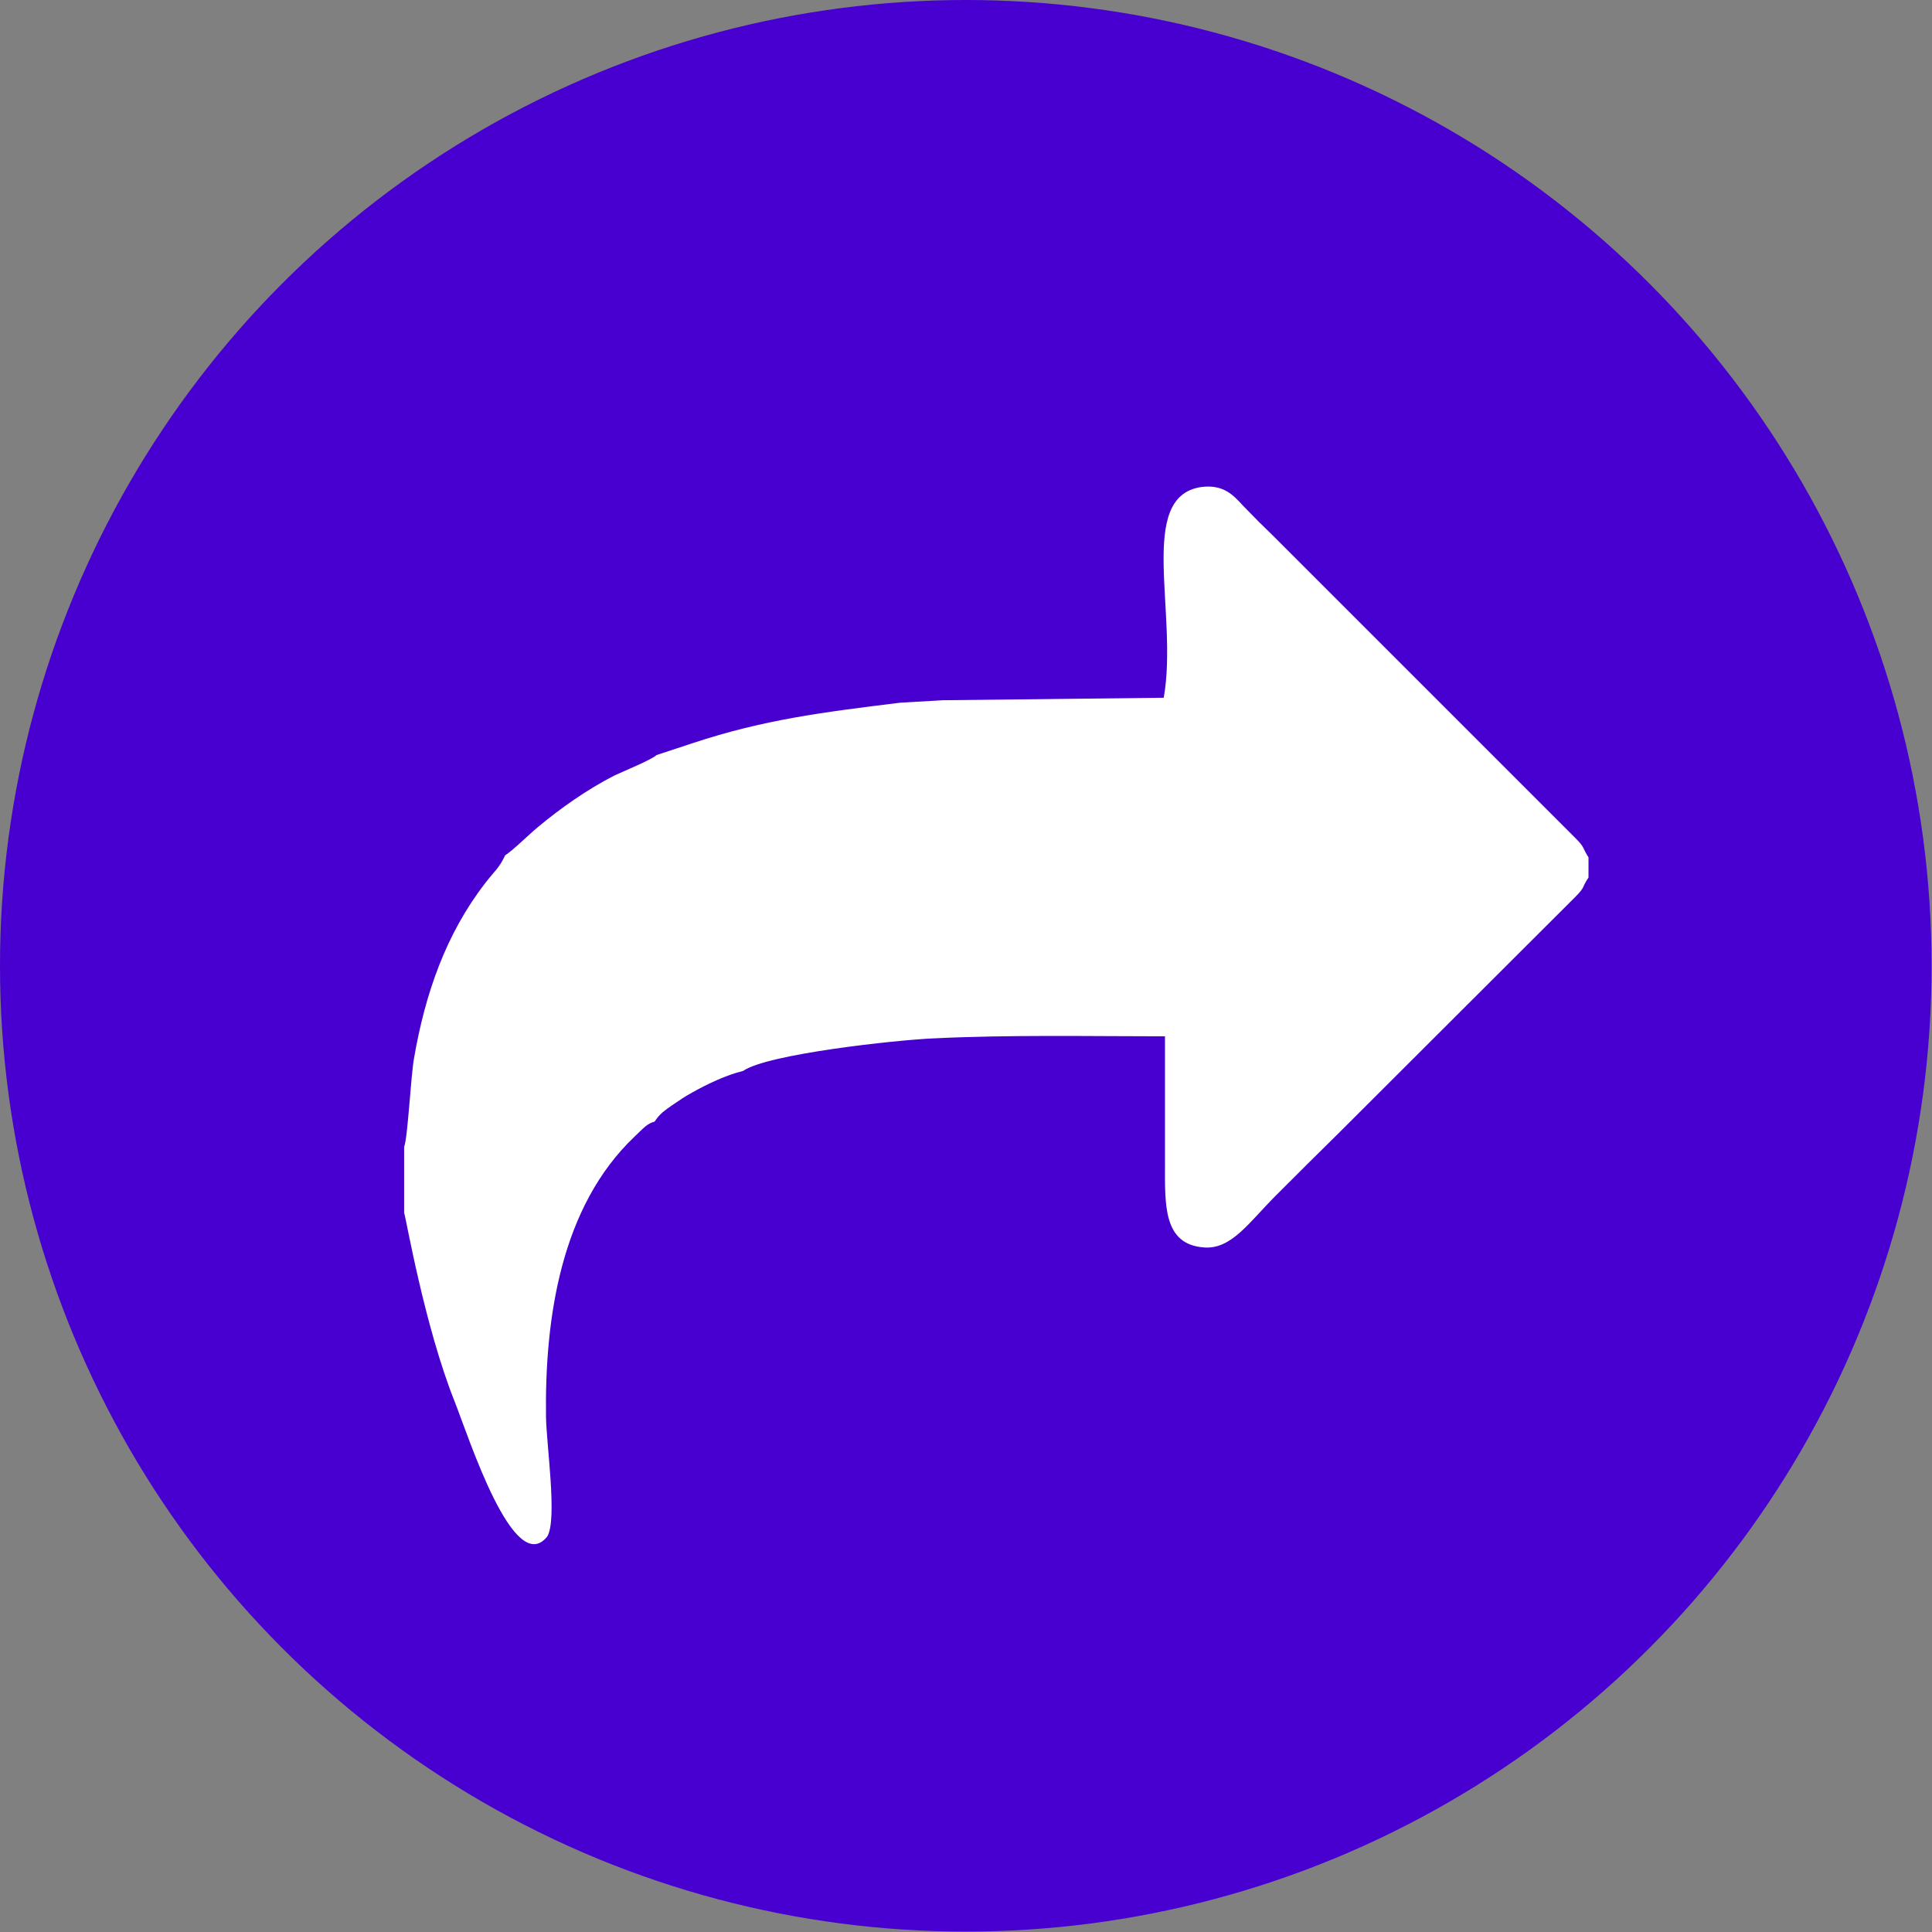
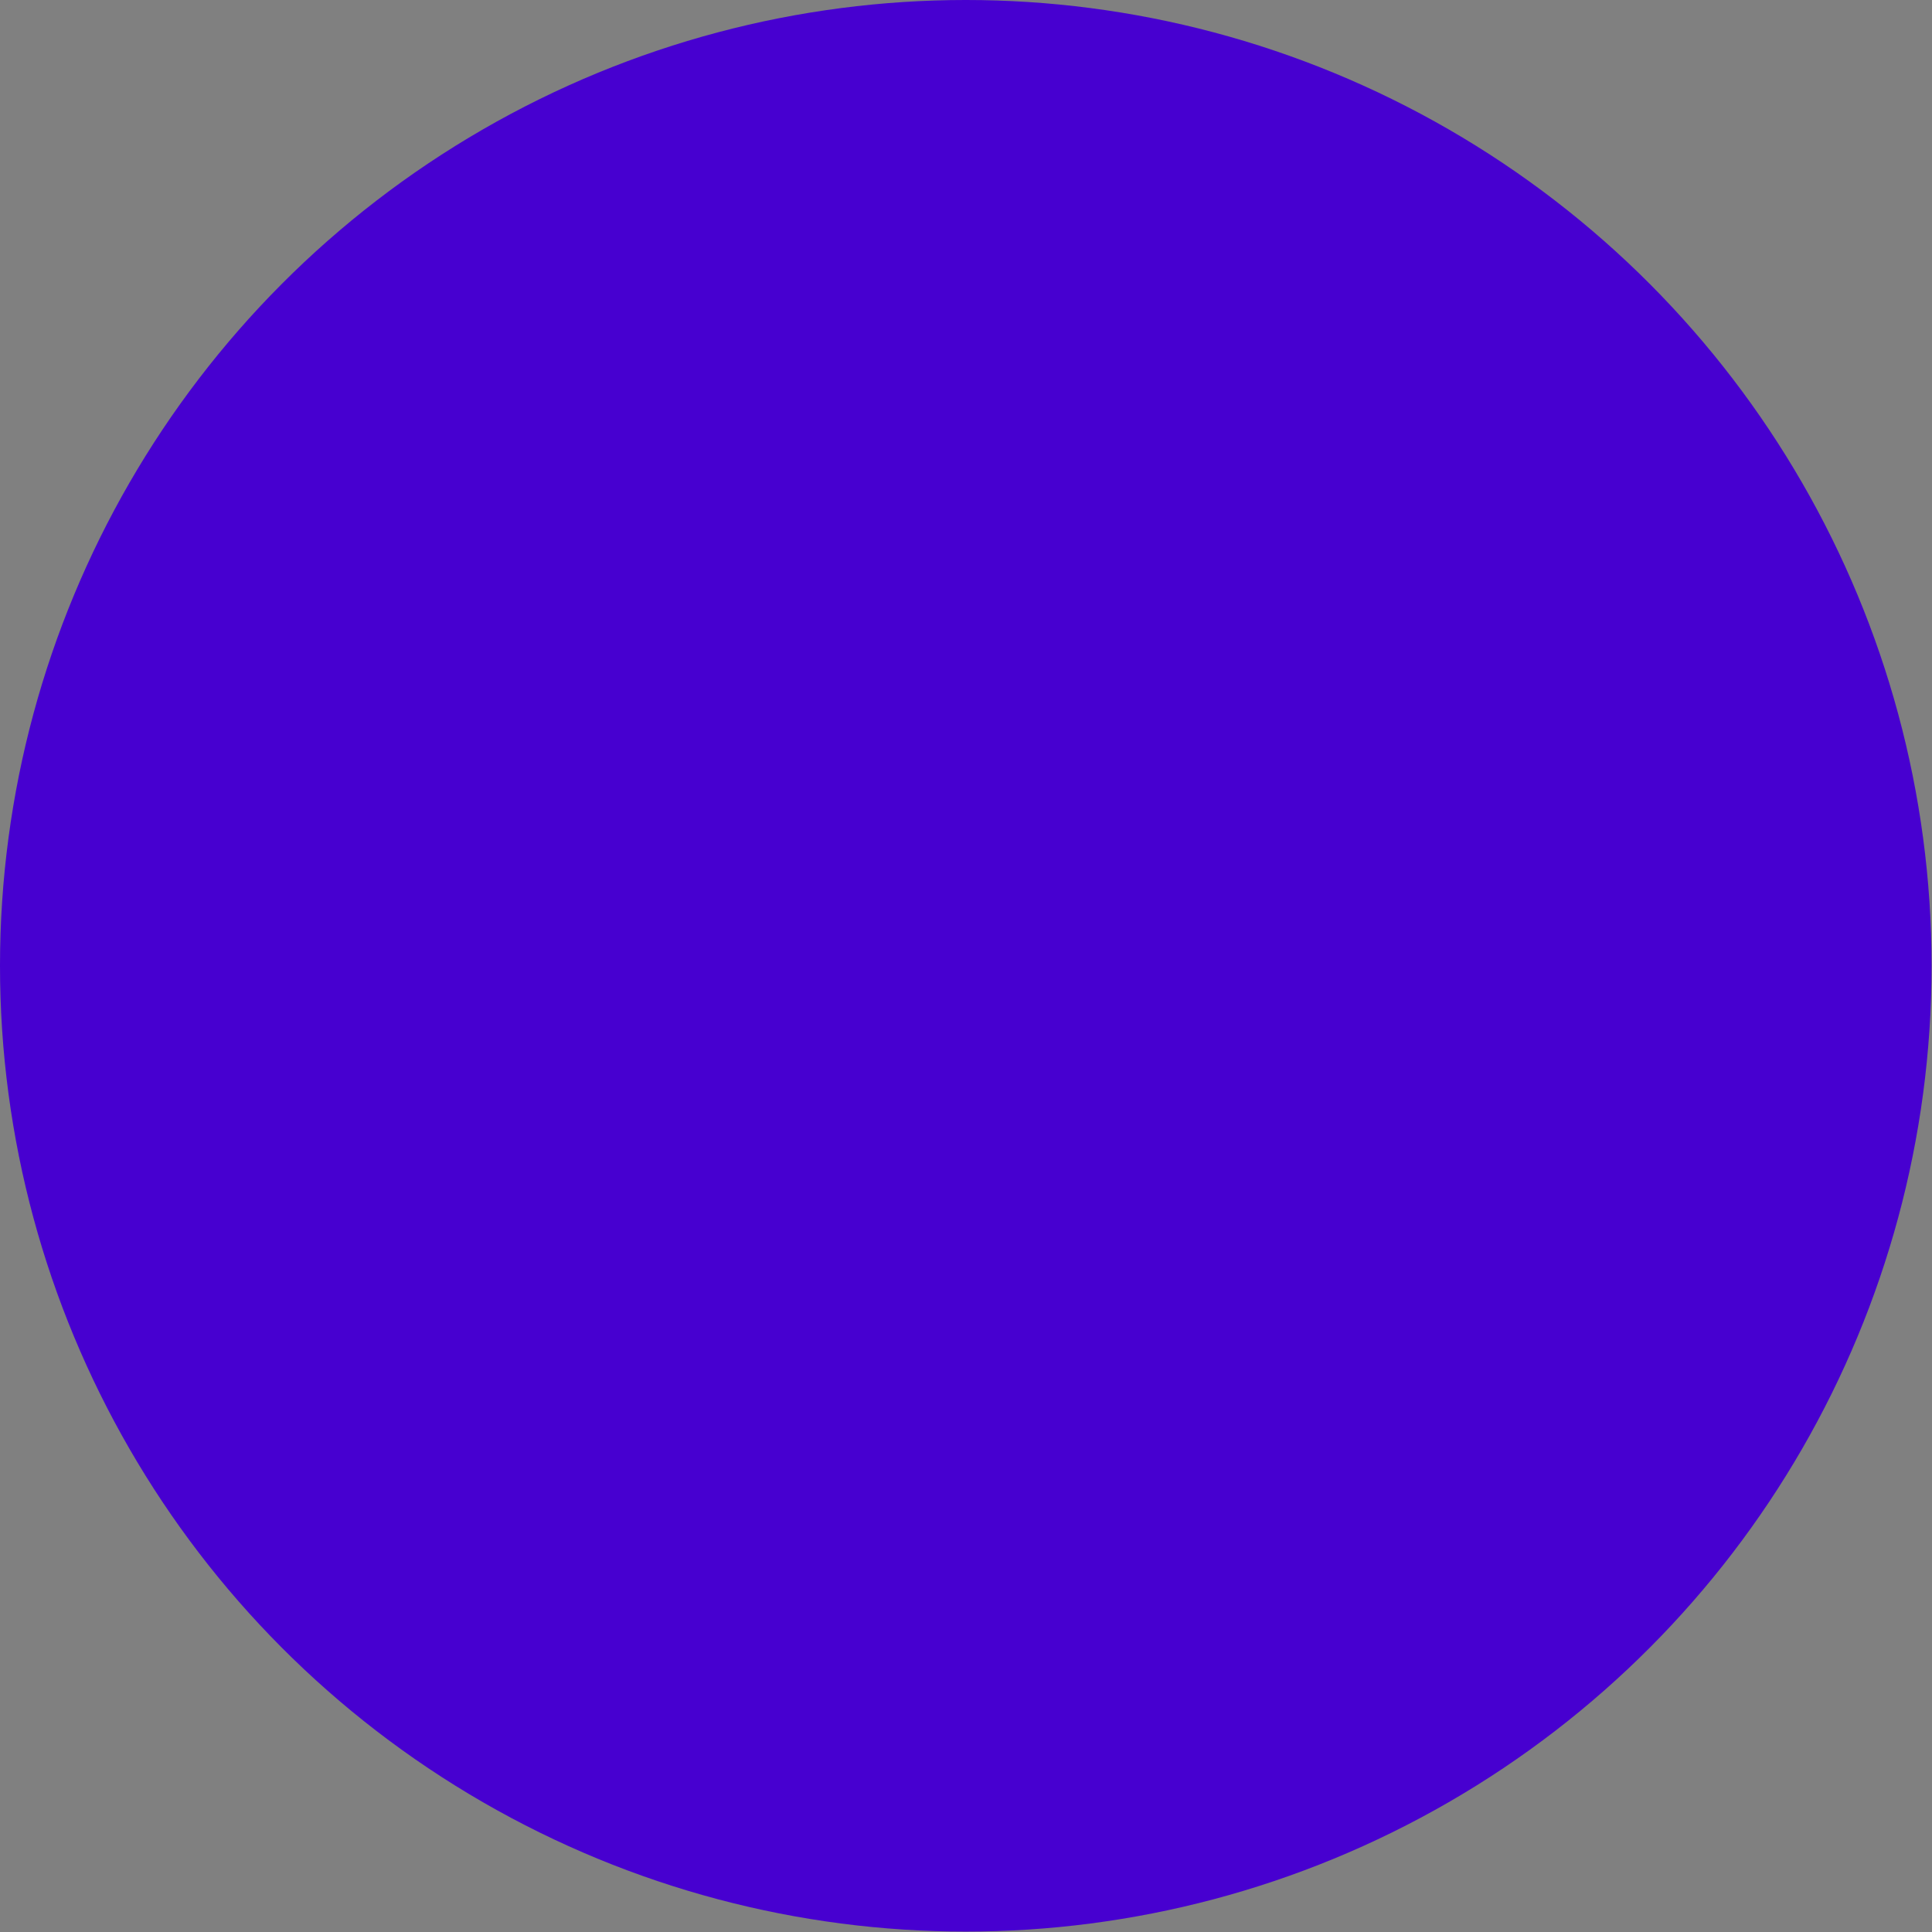
<svg xmlns="http://www.w3.org/2000/svg" xml:space="preserve" width="16.813mm" height="16.813mm" version="1.1" style="shape-rendering:geometricPrecision; text-rendering:geometricPrecision; image-rendering:optimizeQuality; fill-rule:evenodd; clip-rule:evenodd" viewBox="0 0 46.85 46.85">
  <rect x="0" y="0" width="46.85" height="46.85" fill="#808080" stroke="none" />
  <defs>
    <style type="text/css">
   
    .fil0 {fill:#4700D0}
    .fil1 {fill:white}
   
  </style>
  </defs>
  <g id="Camada_x0020_1">
    <g id="_2561325454256">
      <circle class="fil0" cx="23.42" cy="23.42" r="23.42" />
-       <path class="fil1" d="M22.87 16.98l-1.04 0.06c-1.87,0.23 -3.31,0.41 -5.03,0.98l-0.88 0.29c-0.13,0.12 -0.8,0.39 -1.03,0.5 -0.66,0.34 -1.3,0.79 -1.85,1.25 -0.23,0.19 -0.61,0.57 -0.79,0.68 -0.15,0.32 -0.25,0.37 -0.48,0.67 -0.96,1.24 -1.46,2.69 -1.73,4.25 -0.08,0.45 -0.15,1.92 -0.24,2.15l0 1.6c0.04,0.09 0.49,2.74 1.23,4.59 0.34,0.86 1.43,4.27 2.24,3.26 0.25,-0.41 -0.02,-2.22 -0.03,-2.91 -0.03,-2.39 0.36,-5.09 2.15,-6.79 0.21,-0.2 0.31,-0.32 0.48,-0.36 0.07,-0.09 0.08,-0.12 0.2,-0.23 0.06,-0.05 0.16,-0.12 0.23,-0.17 0.18,-0.12 0.29,-0.2 0.49,-0.31 0.34,-0.19 0.81,-0.42 1.23,-0.52 0.58,-0.41 3.7,-0.75 4.62,-0.79 1.86,-0.09 3.75,-0.05 5.61,-0.05 0,1.03 0,2.05 0,3.08 -0,1 -0.05,1.97 0.95,2.04 0.66,0.05 1.09,-0.61 1.73,-1.25 0.54,-0.54 1.02,-1.02 1.56,-1.55l5.71 -5.7c0.25,-0.25 0.15,-0.22 0.32,-0.47l0 -0.49c-0.16,-0.25 -0.08,-0.23 -0.32,-0.47l-7.3 -7.3c-0.28,-0.27 -0.49,-0.48 -0.76,-0.76 -0.23,-0.25 -0.47,-0.52 -1.01,-0.45 -1.58,0.23 -0.55,3.07 -0.91,5.11l-5.34 0.06z" />
    </g>
  </g>
</svg>